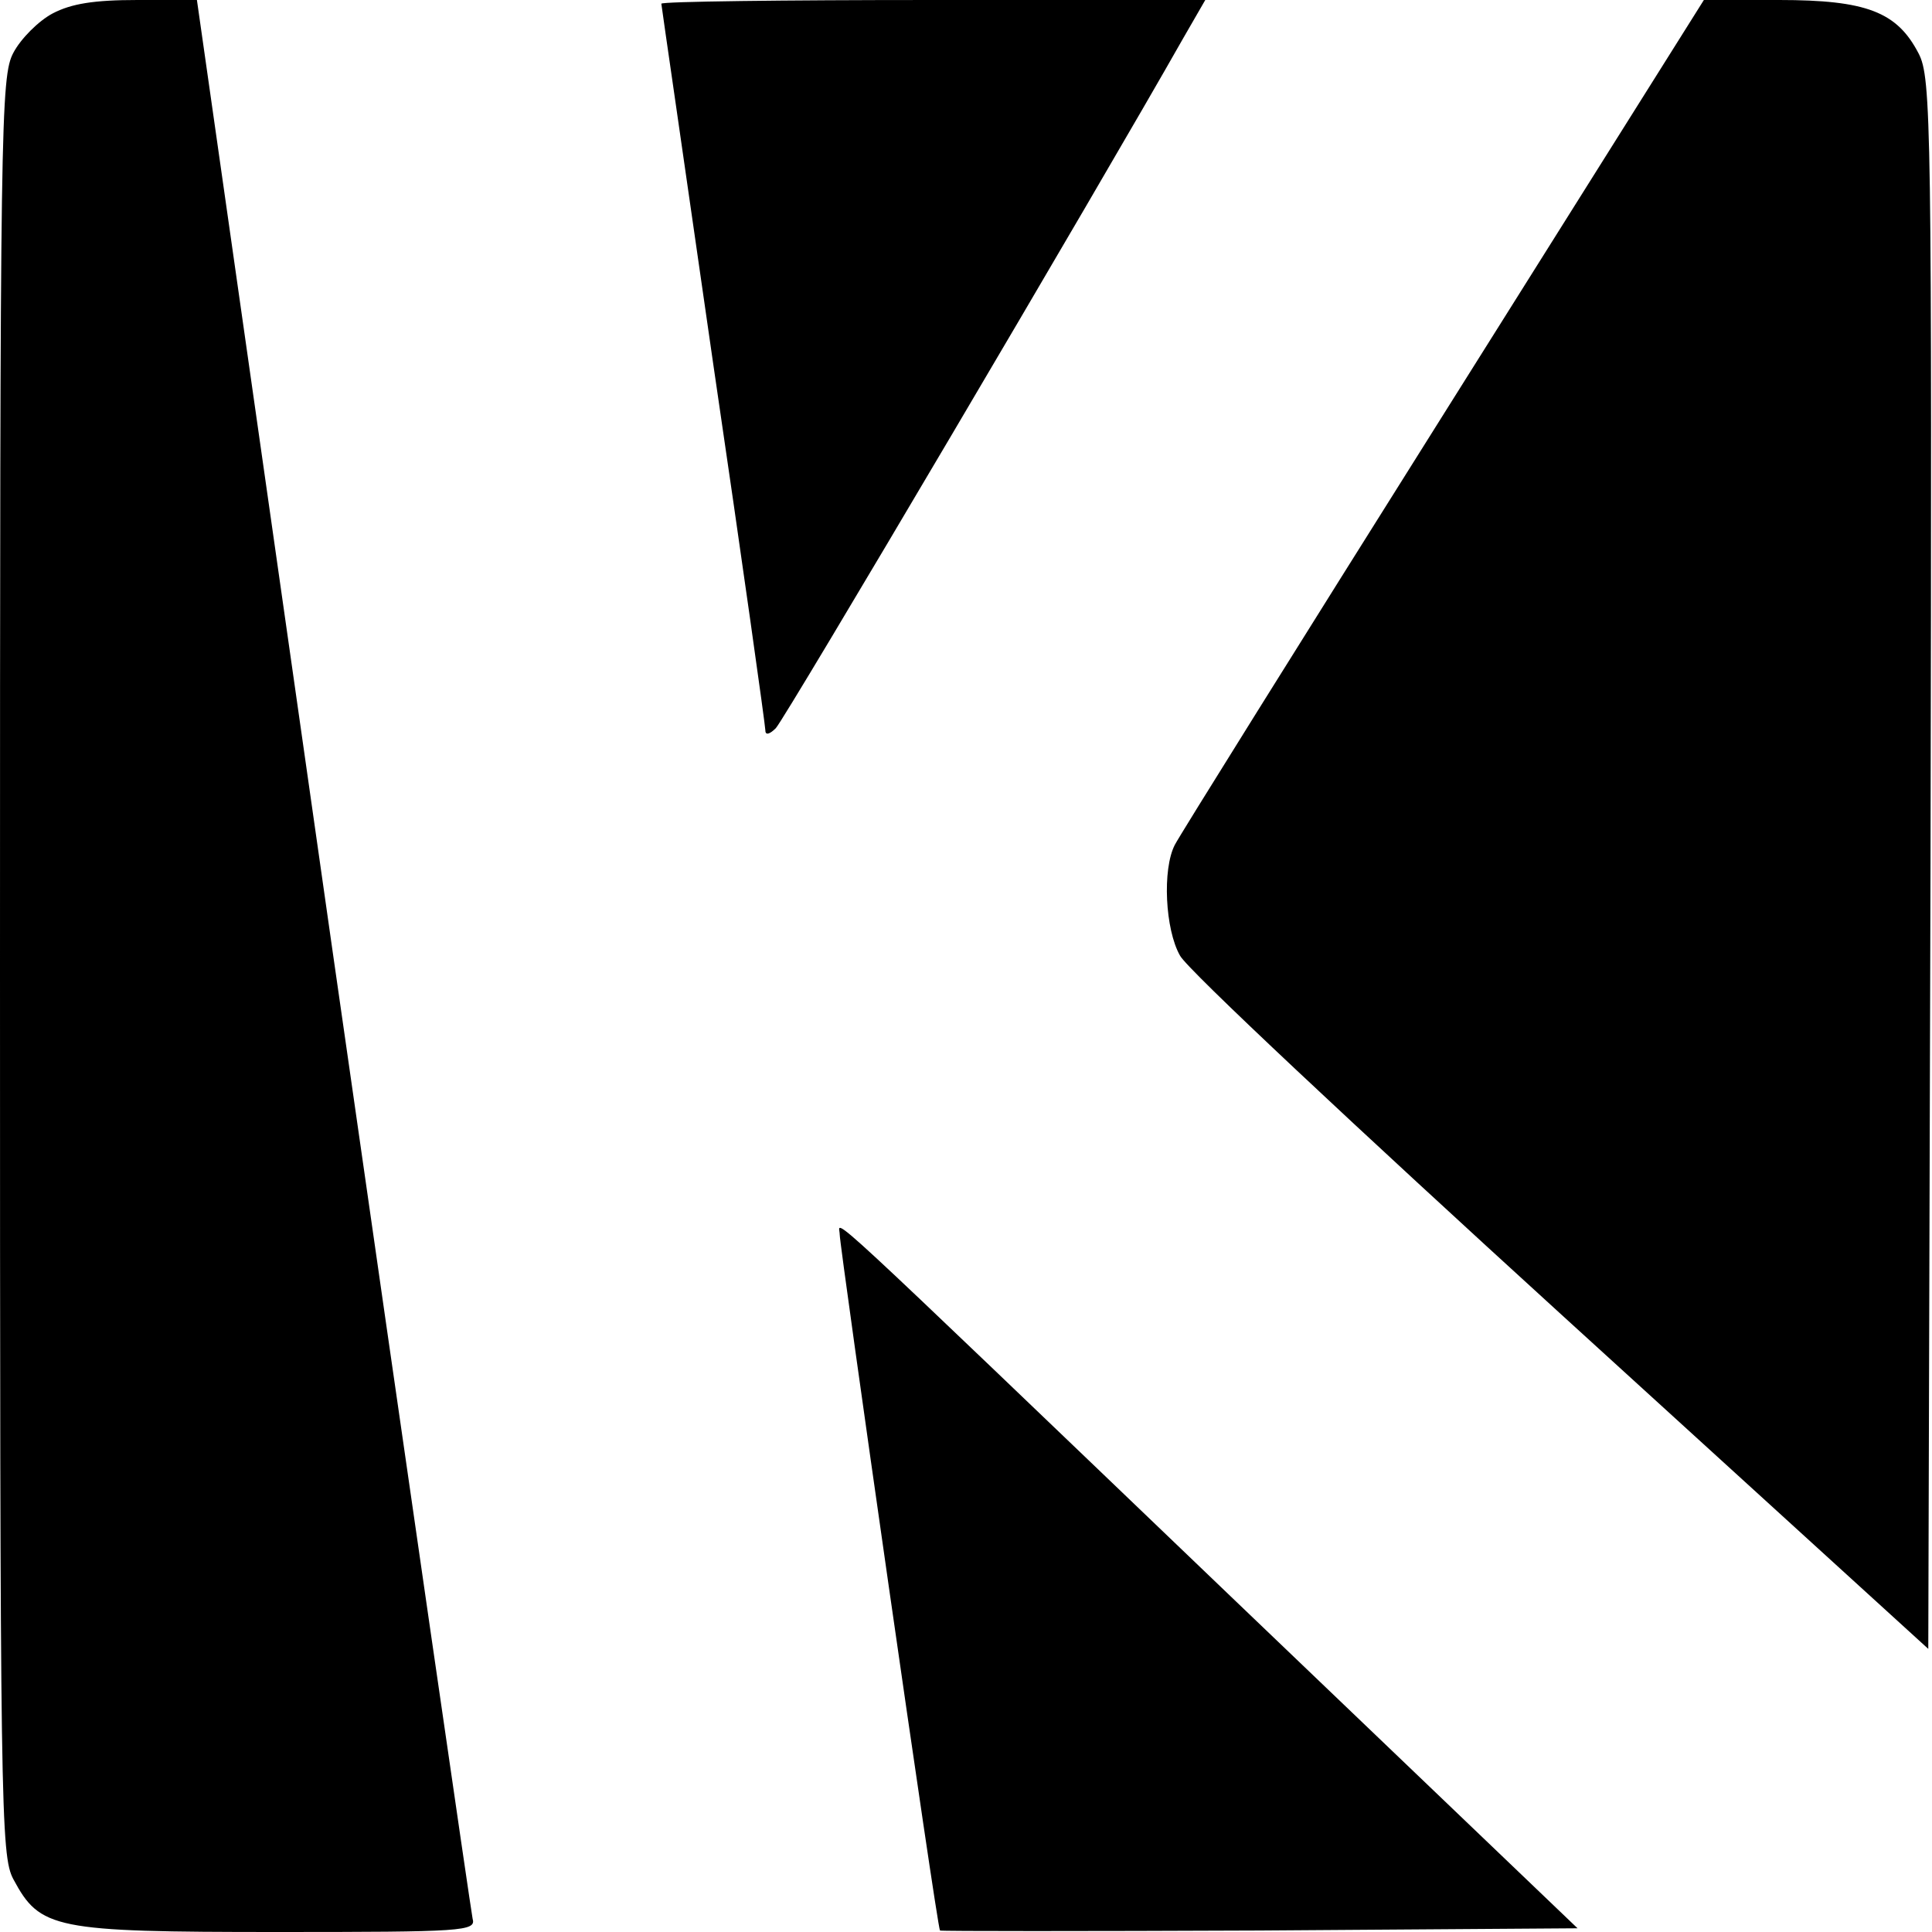
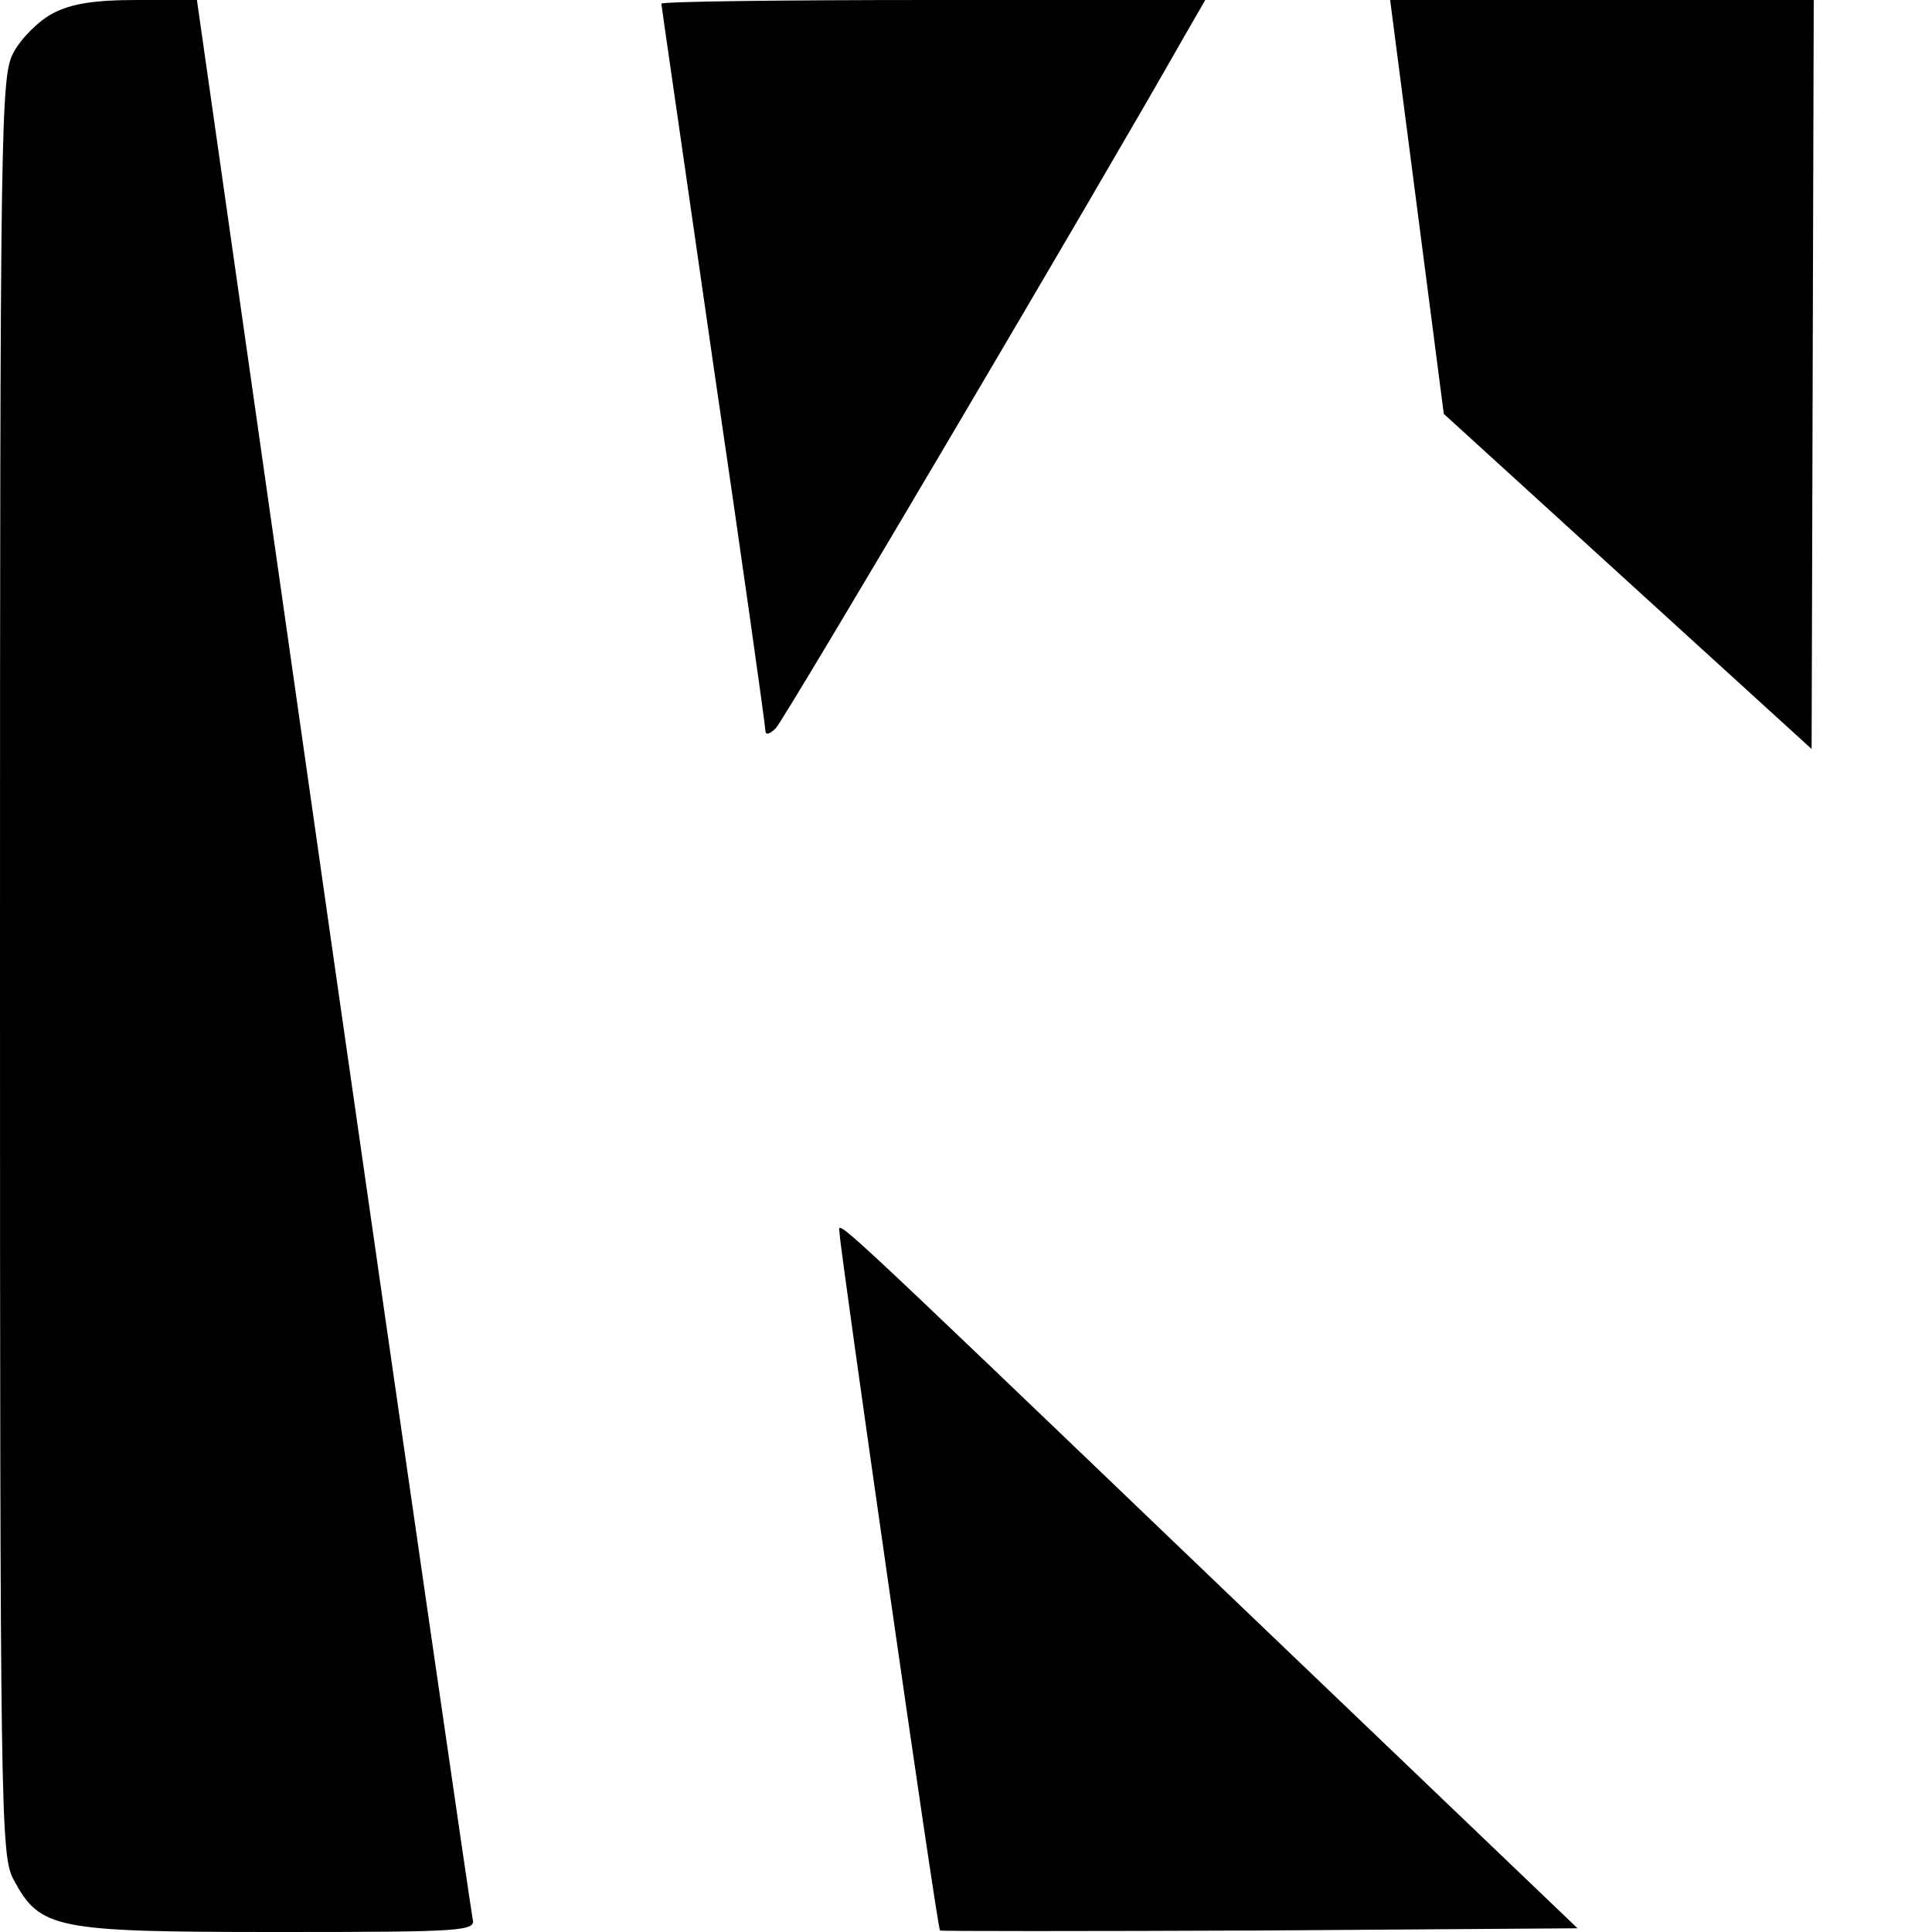
<svg xmlns="http://www.w3.org/2000/svg" version="1" width="346.667" height="346.667" viewBox="0 0 260 260">
-   <path d="M7.1 1.8c-1.9 1-4.3 3.4-5.3 5.3C.1 10.3 0 16.1 0 130s.1 119.7 1.8 122.9c3.6 6.7 5.4 7.1 35.5 7.1 25.1 0 26.8-.1 26.3-1.8-.2-.9-8.7-59.4-18.8-129.9L26.5 0h-8C12.6 0 9.6.5 7.1 1.8zM89 .5c0 .2 3.2 22.1 7 48.6 3.9 26.5 7 48.6 7 49.2 0 .7.6.5 1.4-.3 1.2-1.2 43.7-73.2 54.8-92.8l3-5.2h-36.6C105.5 0 89 .2 89 .5zM194.3 55.7c-19.3 30.7-35.6 56.8-36.2 58-1.7 3.3-1.3 11.4.7 14.9.9 1.8 24 23.4 51.2 48.2l49.5 45.1.3-105.7c.2-100.1.1-105.7-1.6-109-2.9-5.6-7-7.2-18.8-7.2h-10.1l-35 55.7zM113 166.1c0 1.7 13.1 93.3 13.5 93.7.1.1 19.5.1 43 0l42.8-.3-46.4-44.4c-57.2-54.8-52.9-50.8-52.9-49z" />
+   <path d="M7.1 1.8c-1.9 1-4.3 3.4-5.3 5.3C.1 10.3 0 16.1 0 130s.1 119.7 1.8 122.9c3.6 6.7 5.4 7.1 35.5 7.1 25.1 0 26.8-.1 26.3-1.8-.2-.9-8.7-59.4-18.8-129.9L26.5 0h-8C12.6 0 9.6.5 7.1 1.8zM89 .5c0 .2 3.2 22.1 7 48.6 3.9 26.5 7 48.6 7 49.2 0 .7.6.5 1.4-.3 1.2-1.2 43.7-73.2 54.8-92.8l3-5.2h-36.6C105.5 0 89 .2 89 .5zM194.3 55.7l49.5 45.1.3-105.7c.2-100.1.1-105.7-1.6-109-2.9-5.6-7-7.2-18.8-7.2h-10.1l-35 55.7zM113 166.1c0 1.7 13.1 93.3 13.5 93.7.1.1 19.5.1 43 0l42.8-.3-46.4-44.4c-57.2-54.8-52.9-50.8-52.9-49z" />
</svg>